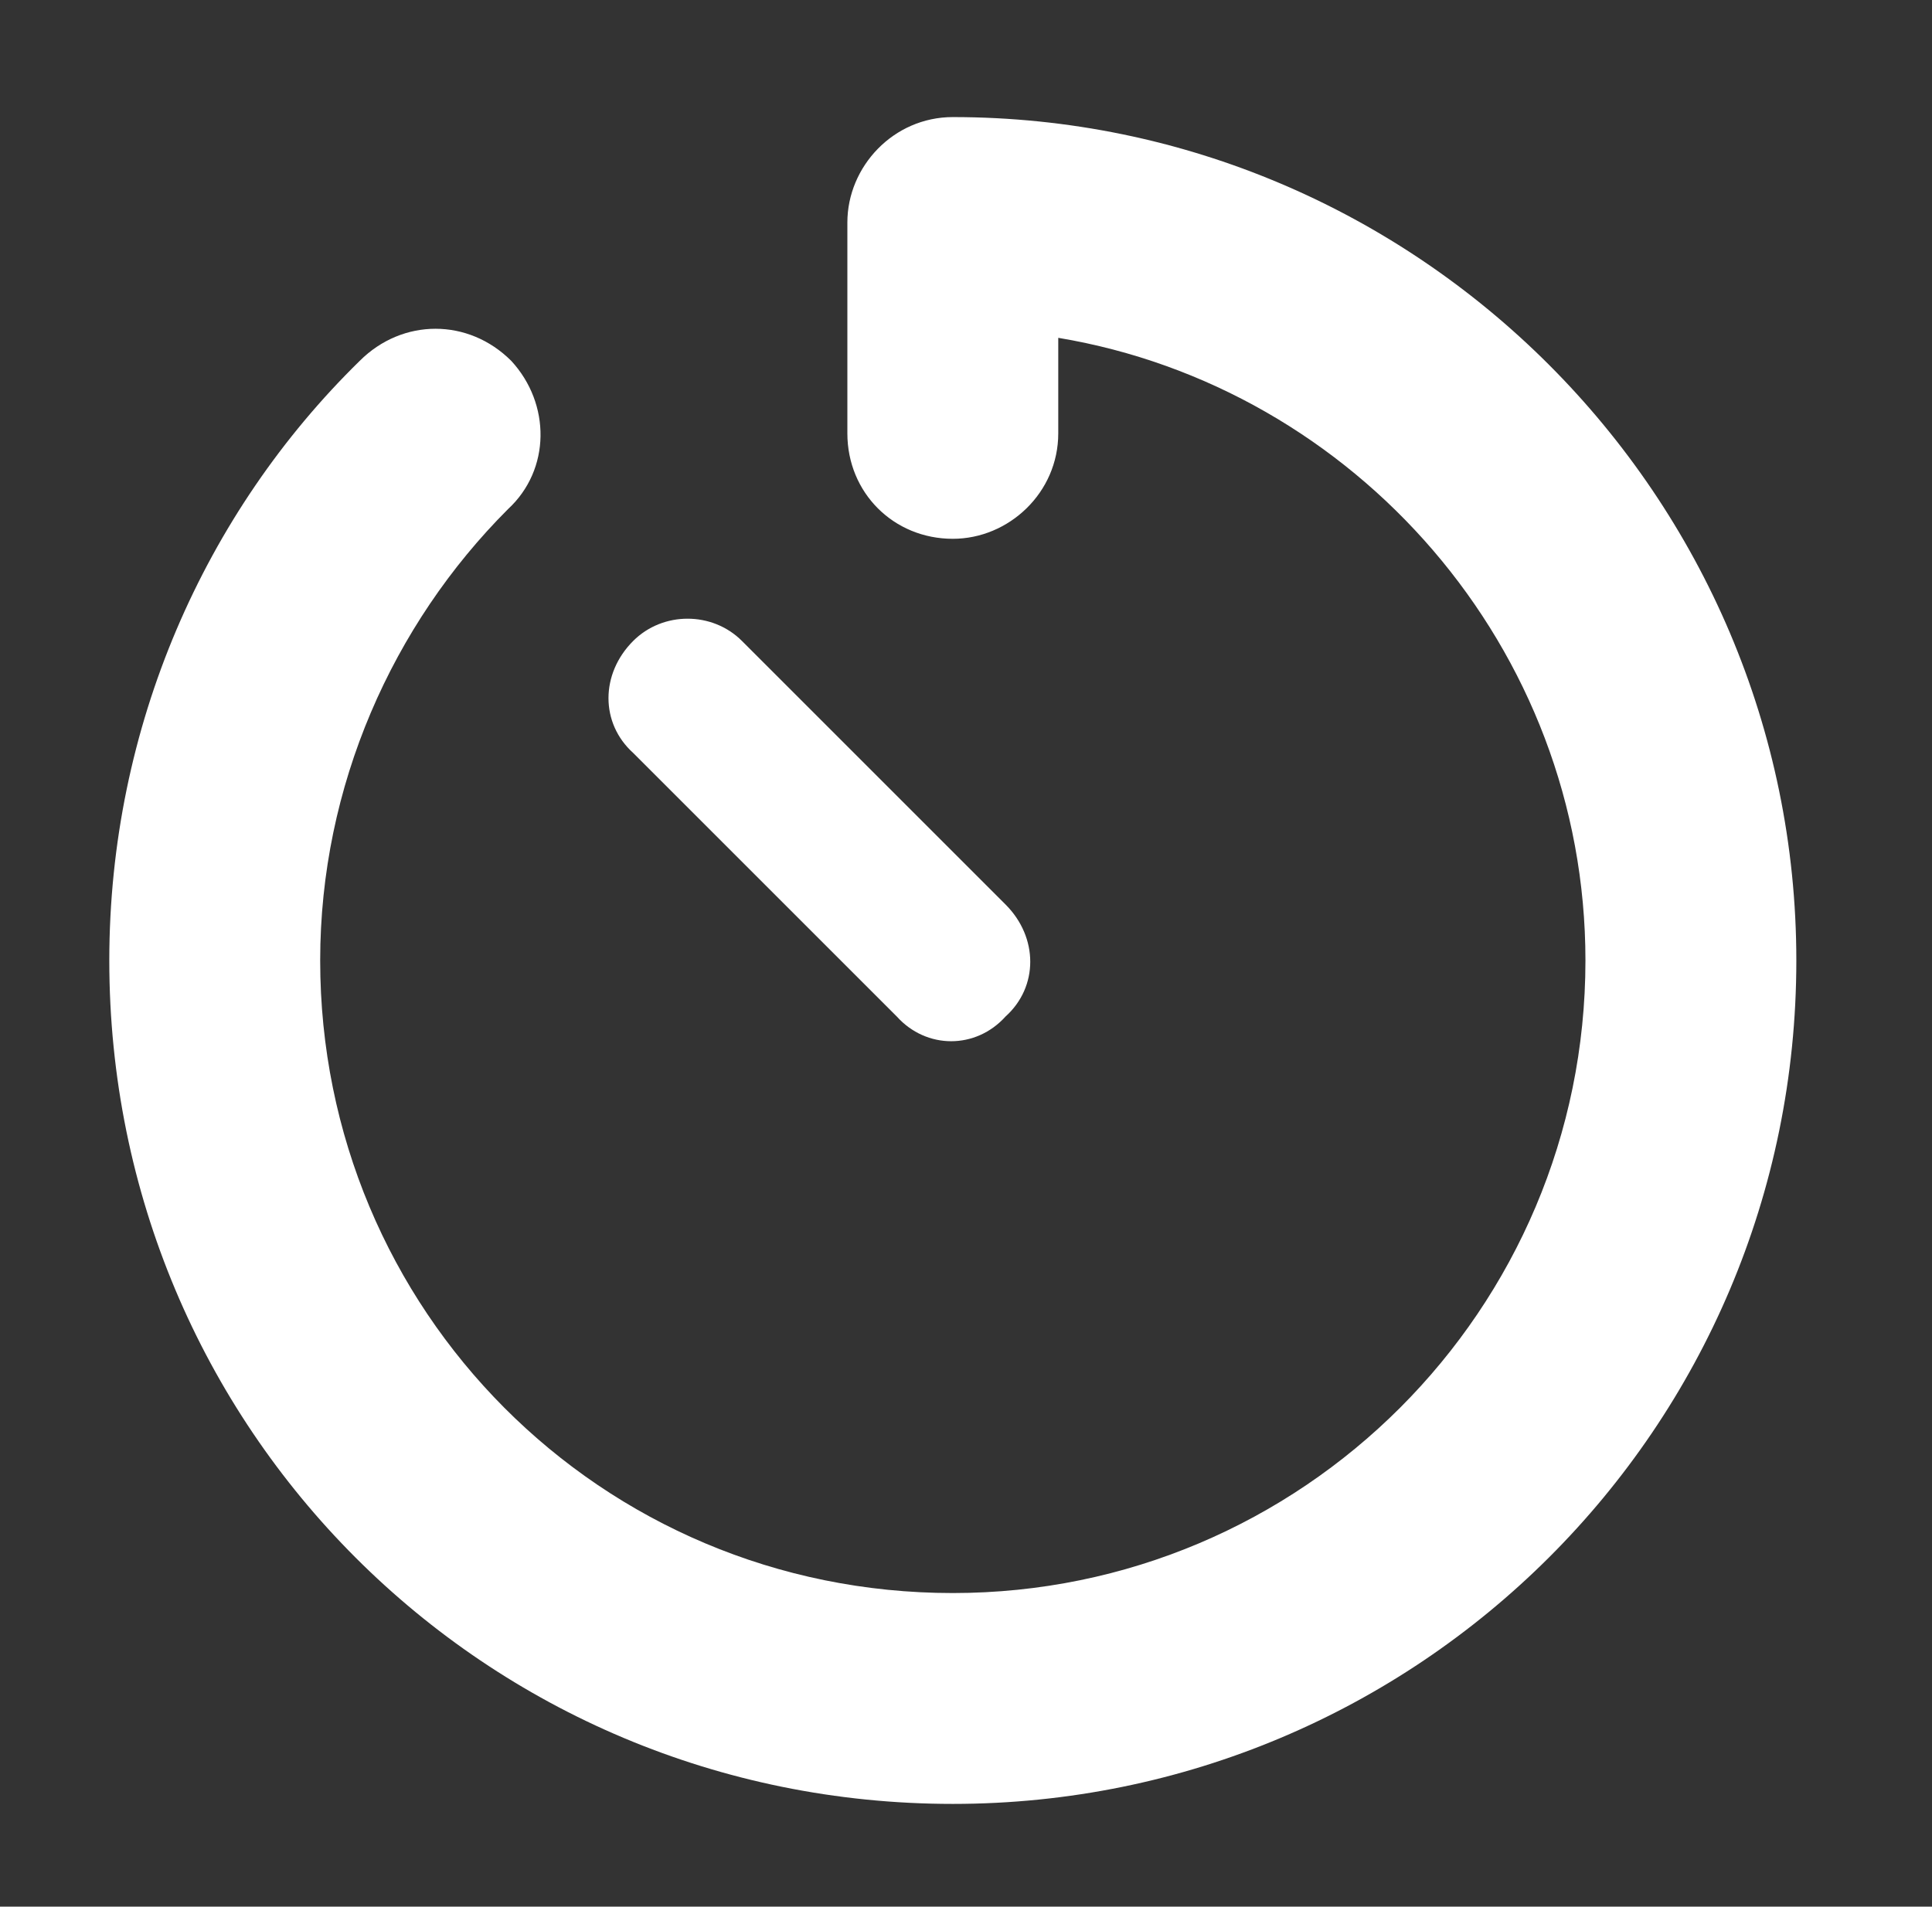
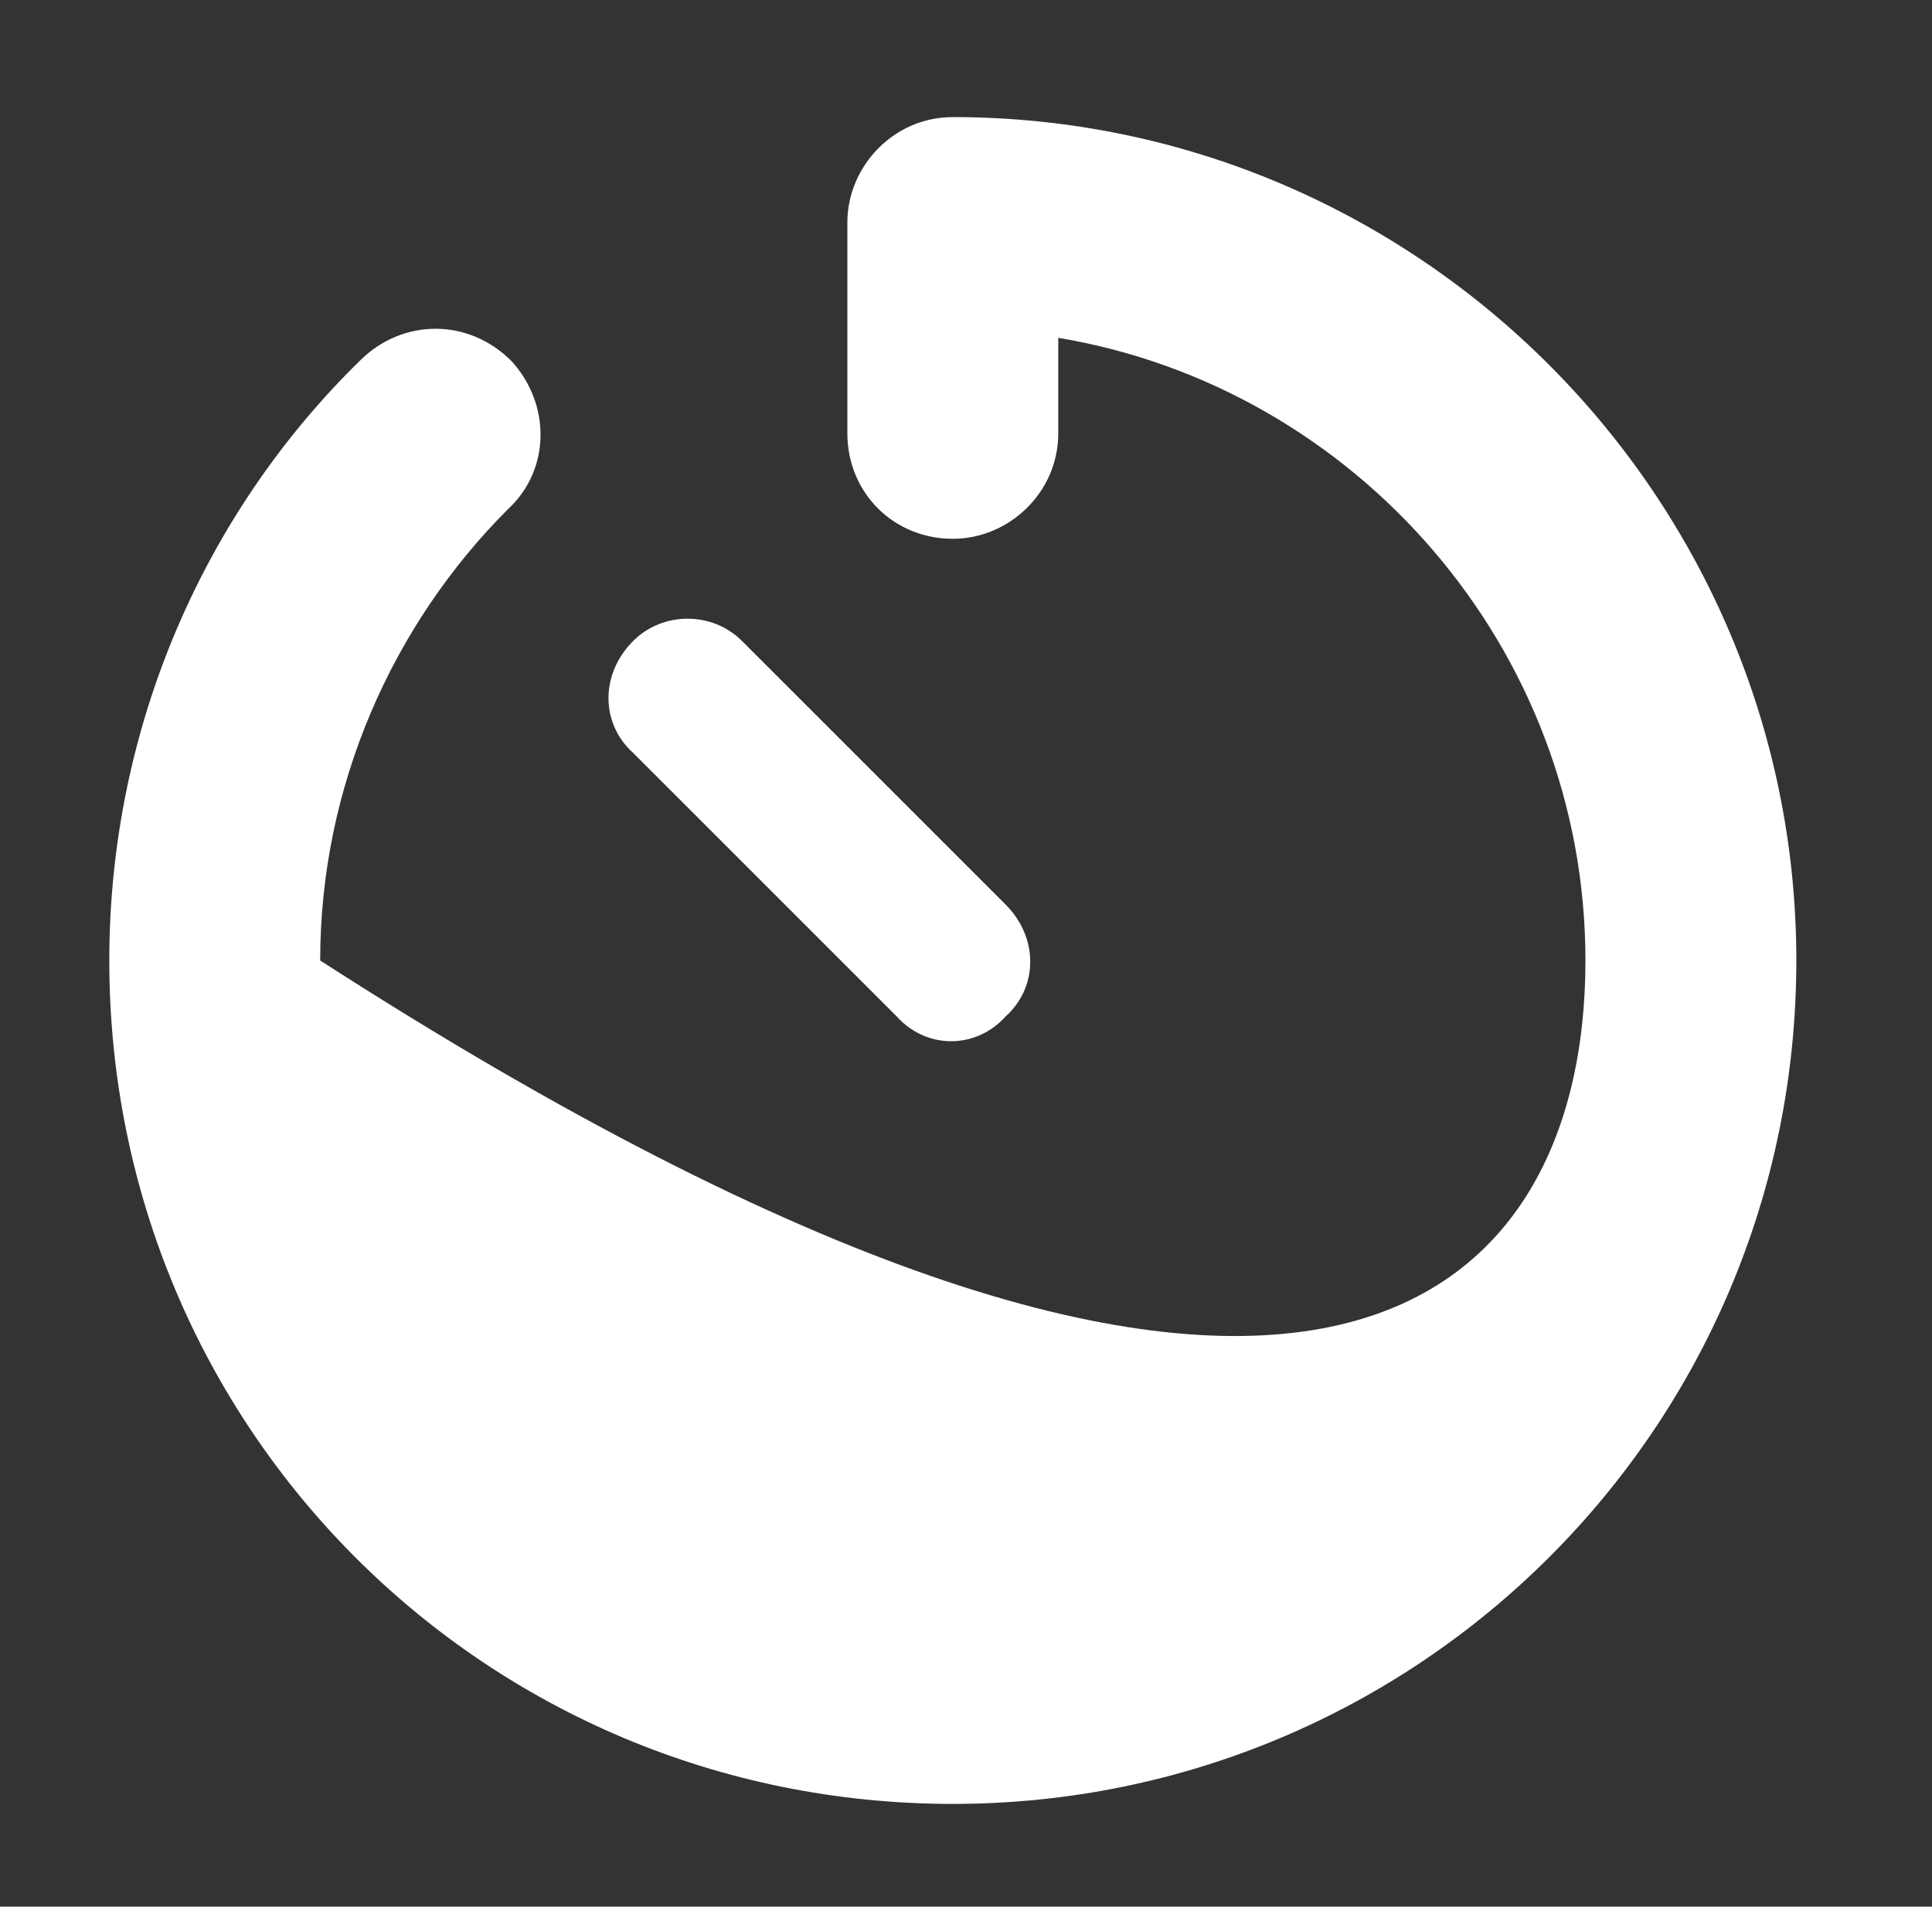
<svg xmlns="http://www.w3.org/2000/svg" width="77" height="76" viewBox="0 0 77 76" fill="none">
  <rect x="0" y="0" width="77" height="76" fill="#333333" stroke="none" />
-   <path d="M71.593 38.286C71.593 56.934 56.491 71.905 37.974 71.905C19.327 71.905 4.356 56.934 4.356 38.286C4.356 28.962 8.164 20.426 14.336 14.385C16.044 12.678 18.67 12.678 20.377 14.385C21.953 16.093 21.953 18.719 20.246 20.295C15.65 24.891 12.761 31.326 12.761 38.286C12.761 52.206 23.923 63.5 37.974 63.5C51.895 63.5 63.188 52.206 63.188 38.286C63.188 25.81 53.996 15.436 42.177 13.466V17.274C42.177 19.638 40.207 21.477 37.974 21.477C35.611 21.477 33.772 19.638 33.772 17.274V8.87C33.772 6.637 35.611 4.667 37.974 4.667C56.491 4.667 71.593 19.77 71.593 38.286ZM40.076 36.054C41.389 37.367 41.389 39.337 40.076 40.519C38.894 41.832 36.924 41.832 35.742 40.519L25.236 30.013C23.923 28.831 23.923 26.861 25.236 25.548C26.418 24.366 28.388 24.366 29.57 25.548L40.076 36.054Z" fill="white" />
+   <path d="M71.593 38.286C71.593 56.934 56.491 71.905 37.974 71.905C19.327 71.905 4.356 56.934 4.356 38.286C4.356 28.962 8.164 20.426 14.336 14.385C16.044 12.678 18.67 12.678 20.377 14.385C21.953 16.093 21.953 18.719 20.246 20.295C15.65 24.891 12.761 31.326 12.761 38.286C51.895 63.5 63.188 52.206 63.188 38.286C63.188 25.81 53.996 15.436 42.177 13.466V17.274C42.177 19.638 40.207 21.477 37.974 21.477C35.611 21.477 33.772 19.638 33.772 17.274V8.87C33.772 6.637 35.611 4.667 37.974 4.667C56.491 4.667 71.593 19.77 71.593 38.286ZM40.076 36.054C41.389 37.367 41.389 39.337 40.076 40.519C38.894 41.832 36.924 41.832 35.742 40.519L25.236 30.013C23.923 28.831 23.923 26.861 25.236 25.548C26.418 24.366 28.388 24.366 29.57 25.548L40.076 36.054Z" fill="white" />
</svg>